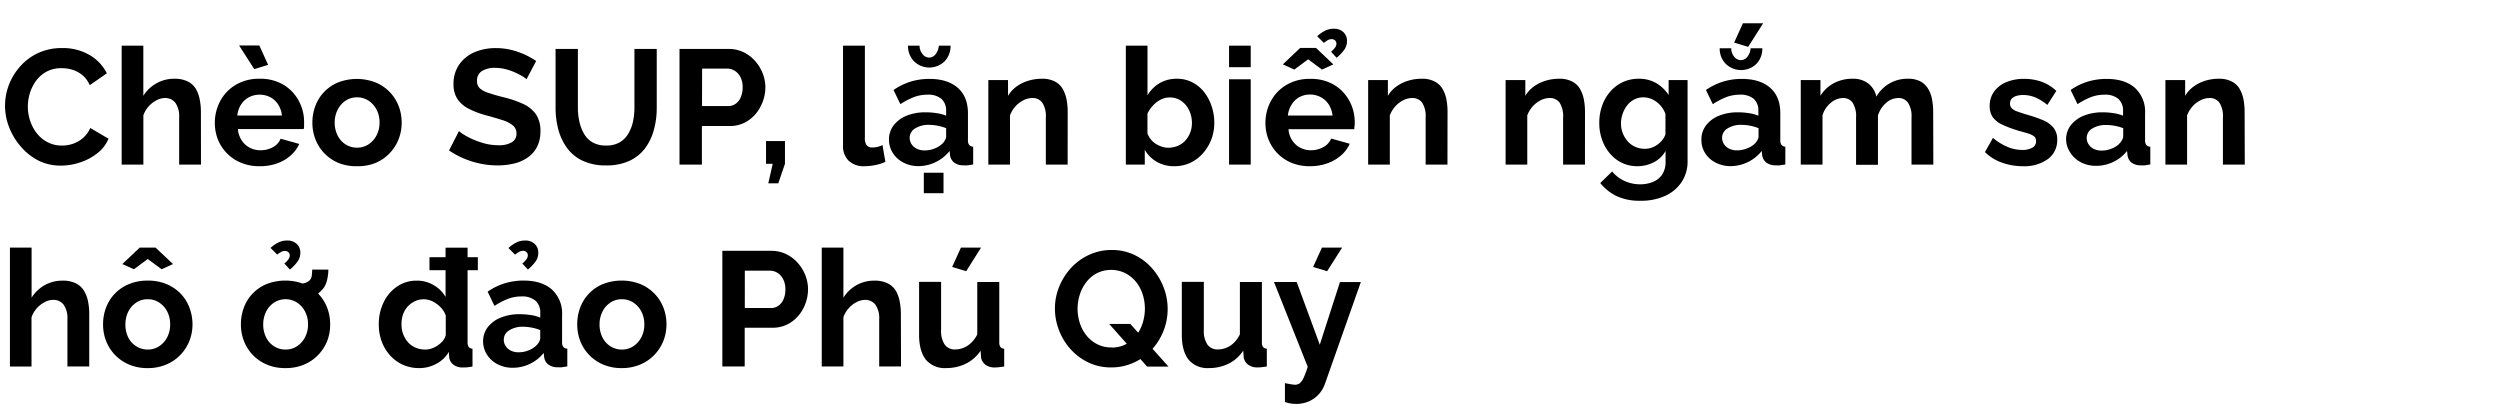
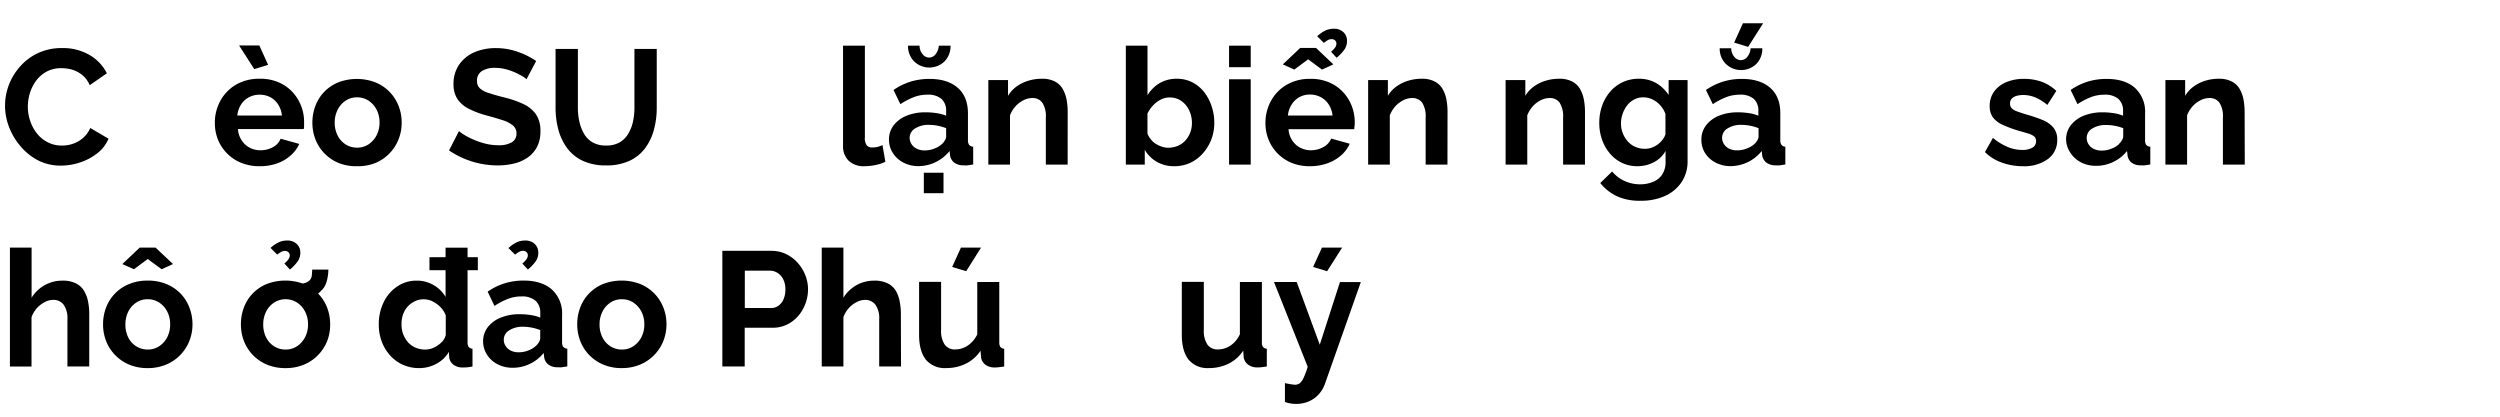
<svg xmlns="http://www.w3.org/2000/svg" id="D_Title" viewBox="0 0 660 110">
  <path d="M1.33,27.93a15.57,15.57,0,0,1,4-10.4A14.55,14.55,0,0,1,10.06,14a14.76,14.76,0,0,1,6.32-1.31,13.91,13.91,0,0,1,7.29,1.85,11.57,11.57,0,0,1,4.54,4.81l-4.52,3.14a7.1,7.1,0,0,0-2-2.71A8,8,0,0,0,19,18.38,9.86,9.86,0,0,0,16.21,18a8,8,0,0,0-3.89.9,8.49,8.49,0,0,0-2.75,2.36,10.74,10.74,0,0,0-1.66,3.27,12.41,12.41,0,0,0-.56,3.66A11.69,11.69,0,0,0,8,32a10.6,10.6,0,0,0,1.83,3.32,8.53,8.53,0,0,0,2.83,2.27,8,8,0,0,0,3.64.84A9,9,0,0,0,19.13,38a8.32,8.32,0,0,0,2.71-1.5,7.73,7.73,0,0,0,2-2.71l4.81,2.83a9.44,9.44,0,0,1-3,3.87,14.67,14.67,0,0,1-4.56,2.41,15.91,15.91,0,0,1-5,.82,13,13,0,0,1-6-1.36A15.23,15.23,0,0,1,5.5,38.7a17,17,0,0,1-3.07-5.07A15.64,15.64,0,0,1,1.33,27.93Z" />
-   <path d="M53.06,43.45H47.3V31a6.15,6.15,0,0,0-1-3.85,3.36,3.36,0,0,0-2.78-1.27,4.81,4.81,0,0,0-2.19.59,7.11,7.11,0,0,0-2.08,1.61,6.92,6.92,0,0,0-1.4,2.37v13H32.12V12.06h5.72V25.3A9.56,9.56,0,0,1,41.3,22,9.43,9.43,0,0,1,46,20.79a7.69,7.69,0,0,1,3.59.73,5.18,5.18,0,0,1,2.15,2,9,9,0,0,1,1,2.83,16.7,16.7,0,0,1,.3,3.17Z" />
  <path d="M68.54,43.88a12.58,12.58,0,0,1-4.9-.91,11.09,11.09,0,0,1-6.11-6.14,11.8,11.8,0,0,1-.81-4.38,12,12,0,0,1,1.44-5.81,11,11,0,0,1,4.08-4.25,12.08,12.08,0,0,1,6.34-1.6,11.89,11.89,0,0,1,6.28,1.6,11,11,0,0,1,4,4.2,11.57,11.57,0,0,1,1.42,5.66c0,.37,0,.72,0,1s-.06.61-.09.83H62.82a6.1,6.1,0,0,0,1,3A5.64,5.64,0,0,0,65.94,39a6,6,0,0,0,2.77.67A6.81,6.81,0,0,0,72,38.88a4.47,4.47,0,0,0,2.09-2.26L79,38a9.08,9.08,0,0,1-2.28,3.06,10.86,10.86,0,0,1-3.57,2.08A13.37,13.37,0,0,1,68.54,43.88ZM62.65,30.51H74.43a6.52,6.52,0,0,0-1-2.92,5.51,5.51,0,0,0-2.08-1.93A6,6,0,0,0,68.5,25a5.84,5.84,0,0,0-2.82.7,5.53,5.53,0,0,0-2.06,1.93A6.52,6.52,0,0,0,62.65,30.51ZM63.12,12h5.34l2.32,5.12-3.66,1.12Z" />
  <path d="M94.25,43.88A12.4,12.4,0,0,1,89.33,43a11.25,11.25,0,0,1-3.72-2.55,11.08,11.08,0,0,1-2.34-3.68,12,12,0,0,1-.8-4.36,12.44,12.44,0,0,1,.8-4.47,10.75,10.75,0,0,1,6-6.18,13.7,13.7,0,0,1,9.87,0,11,11,0,0,1,6.08,6.18,12,12,0,0,1,.82,4.47,11.65,11.65,0,0,1-.82,4.36A11.19,11.19,0,0,1,99.18,43,12.42,12.42,0,0,1,94.25,43.88ZM88.36,32.36a7.39,7.39,0,0,0,.78,3.42,5.74,5.74,0,0,0,2.13,2.36,5.55,5.55,0,0,0,3,.84,5.4,5.4,0,0,0,3-.86,6.32,6.32,0,0,0,2.13-2.36,7.25,7.25,0,0,0,.8-3.44,7.14,7.14,0,0,0-.8-3.4,6.24,6.24,0,0,0-2.13-2.36,5.38,5.38,0,0,0-3-.86,5.32,5.32,0,0,0-3,.86,6.09,6.09,0,0,0-2.1,2.36A7.36,7.36,0,0,0,88.36,32.36Z" />
  <path d="M139,20.92a6.6,6.6,0,0,0-1.09-.79,16.32,16.32,0,0,0-1.94-1,14.63,14.63,0,0,0-2.47-.86,10.77,10.77,0,0,0-2.71-.35,6.23,6.23,0,0,0-3.63.88,2.92,2.92,0,0,0-1.23,2.54,2.55,2.55,0,0,0,.78,2A6.11,6.11,0,0,0,129,24.54c1,.35,2.32.72,3.87,1.12a26.73,26.73,0,0,1,5.22,1.77,8.41,8.41,0,0,1,3.4,2.74,7.72,7.72,0,0,1,1.18,4.51,8.72,8.72,0,0,1-.9,4.11,7.76,7.76,0,0,1-2.47,2.8,10.7,10.7,0,0,1-3.62,1.59,18.81,18.81,0,0,1-4.32.49,22.77,22.77,0,0,1-4.56-.47,23.75,23.75,0,0,1-4.36-1.36,21.78,21.78,0,0,1-3.89-2.13l2.62-5.11a9.52,9.52,0,0,0,1.38,1A18.39,18.39,0,0,0,125,36.85a19.63,19.63,0,0,0,3.09,1.06,14,14,0,0,0,3.4.43,6.71,6.71,0,0,0,3.65-.79,2.58,2.58,0,0,0,1.21-2.32,2.64,2.64,0,0,0-1-2.16,8.55,8.55,0,0,0-2.73-1.37c-1.18-.38-2.57-.79-4.17-1.22a24.12,24.12,0,0,1-4.84-1.84,7.69,7.69,0,0,1-2.88-2.55,7,7,0,0,1-1-3.83A8.8,8.8,0,0,1,121.26,17a9.41,9.41,0,0,1,4-3.21,14.06,14.06,0,0,1,5.63-1.09,17.2,17.2,0,0,1,4.07.47,20.26,20.26,0,0,1,3.59,1.25,21.33,21.33,0,0,1,3,1.68Z" />
  <path d="M160,43.67a14.14,14.14,0,0,1-6.17-1.23,10.79,10.79,0,0,1-4.13-3.37,14.83,14.83,0,0,1-2.3-4.88,22.26,22.26,0,0,1-.73-5.7V12.92h5.89V28.49a16.6,16.6,0,0,0,.41,3.68,11.07,11.07,0,0,0,1.25,3.2,6.15,6.15,0,0,0,2.26,2.24,7,7,0,0,0,3.52.81,6.89,6.89,0,0,0,3.59-.84,6.49,6.49,0,0,0,2.26-2.25,10.59,10.59,0,0,0,1.25-3.21,17,17,0,0,0,.39-3.63V12.92h5.89V28.49a21.62,21.62,0,0,1-.78,5.87,14.11,14.11,0,0,1-2.36,4.86,10.9,10.9,0,0,1-4.13,3.27A14.35,14.35,0,0,1,160,43.67Z" />
-   <path d="M179.39,43.45V12.92h13a8.9,8.9,0,0,1,3.89.86,9.65,9.65,0,0,1,3.07,2.33,10.86,10.86,0,0,1,2,3.26,10.13,10.13,0,0,1,.71,3.7A10.91,10.91,0,0,1,200.85,28a9.79,9.79,0,0,1-3.29,3.81,8.58,8.58,0,0,1-5,1.46h-7.26V43.45ZM185.33,28h6.88a3.35,3.35,0,0,0,2-.6,4,4,0,0,0,1.36-1.75,6.45,6.45,0,0,0,.49-2.6,5.69,5.69,0,0,0-.58-2.69,4.22,4.22,0,0,0-1.5-1.67,3.67,3.67,0,0,0-2-.58h-6.62Z" />
-   <path d="M202.83,48.4,204,43.24h-1.77v-6h5v6l-1.76,5.16Z" />
  <path d="M222.56,12.06h5.77v24.2a3.22,3.22,0,0,0,.51,2.14,1.82,1.82,0,0,0,1.38.54,6.52,6.52,0,0,0,1.48-.17,5.16,5.16,0,0,0,1.27-.48l.77,4.43a10.81,10.81,0,0,1-2.68.86,14.73,14.73,0,0,1-2.82.3,5.76,5.76,0,0,1-4.19-1.44,5.41,5.41,0,0,1-1.49-4.07Z" />
  <path d="M234.69,36.87a6.08,6.08,0,0,1,1.23-3.78,8.06,8.06,0,0,1,3.39-2.53,13.12,13.12,0,0,1,5.05-.91,19,19,0,0,1,2.89.22,9.88,9.88,0,0,1,2.53.68V29.31a4.14,4.14,0,0,0-1.24-3.21A5.41,5.41,0,0,0,244.79,25a9.78,9.78,0,0,0-3.56.65,19.14,19.14,0,0,0-3.53,1.85l-1.81-3.74a16.6,16.6,0,0,1,4.54-2.22,17,17,0,0,1,4.92-.71q4.82,0,7.51,2.36t2.68,6.8V37a1.93,1.93,0,0,0,.33,1.27,1.52,1.52,0,0,0,1.05.47v4.68l-1.4.22a4.29,4.29,0,0,1-1.05,0,3.92,3.92,0,0,1-2.6-.75,3,3,0,0,1-1.06-1.87l-.12-1.16a10.62,10.62,0,0,1-8.17,4,8.51,8.51,0,0,1-4-.93,7.09,7.09,0,0,1-2.8-2.53A6.5,6.5,0,0,1,234.69,36.87ZM245.31,15.2a2.14,2.14,0,0,0,1.68-.88,4.12,4.12,0,0,0,.86-2.26h3.09a5.7,5.7,0,0,1-1.57,4.13,5.77,5.77,0,0,1-8.06,0,5.67,5.67,0,0,1-1.59-4.13h3.05a3.34,3.34,0,0,0,.78,2.22A2.23,2.23,0,0,0,245.31,15.2ZM248.71,38a3.74,3.74,0,0,0,.77-1,2,2,0,0,0,.3-.93V33.84a12.34,12.34,0,0,0-2.23-.65,12.58,12.58,0,0,0-2.28-.23,6.59,6.59,0,0,0-3.68.95,2.85,2.85,0,0,0-1.44,2.49,3.13,3.13,0,0,0,.47,1.62A3.46,3.46,0,0,0,242,39.25a4.61,4.61,0,0,0,2.17.46,6.68,6.68,0,0,0,2.54-.5A6,6,0,0,0,248.71,38ZM243.89,51V45.6h5.2V51Z" />
  <path d="M281.86,43.45H276.1V31a6.47,6.47,0,0,0-.93-3.89,3.1,3.1,0,0,0-2.64-1.23,5.07,5.07,0,0,0-2.34.59,7,7,0,0,0-2.11,1.61,7.53,7.53,0,0,0-1.44,2.37v13h-5.72V21.14h5.2V25.3a8.33,8.33,0,0,1,2.19-2.42,10.21,10.21,0,0,1,3.06-1.53,12,12,0,0,1,3.7-.56,7.12,7.12,0,0,1,3.46.75,5.08,5.08,0,0,1,2.06,2,9.25,9.25,0,0,1,1,2.82,17.35,17.35,0,0,1,.28,3.13Z" />
  <path d="M310,43.88a9,9,0,0,1-4.6-1.16,8.44,8.44,0,0,1-3.18-3.18v3.91h-5V12.06h5.72V25.14a9.39,9.39,0,0,1,3.2-3.19,8.86,8.86,0,0,1,4.58-1.16,8.72,8.72,0,0,1,4,.92,9.49,9.49,0,0,1,3.12,2.53,12.41,12.41,0,0,1,2,3.72,13.34,13.34,0,0,1,.73,4.44,11.9,11.9,0,0,1-3.07,8.15A10.23,10.23,0,0,1,314.2,43,9.93,9.93,0,0,1,310,43.88ZM308.39,39a6.57,6.57,0,0,0,2.56-.5,5.65,5.65,0,0,0,2-1.42A6.62,6.62,0,0,0,314.22,35a7.12,7.12,0,0,0,.45-2.57,7.78,7.78,0,0,0-.73-3.29,6.17,6.17,0,0,0-2.07-2.49,5.26,5.26,0,0,0-3.09-.92,5.06,5.06,0,0,0-2.39.59,7.18,7.18,0,0,0-2,1.54A7.89,7.89,0,0,0,302.93,30v5.27a6.22,6.22,0,0,0,.9,1.54A5,5,0,0,0,305.17,38a7.56,7.56,0,0,0,1.61.74A5.22,5.22,0,0,0,308.39,39Z" />
  <path d="M324.47,17.74V12.06h5.72v5.68Zm0,25.71V20.92h5.72V43.45Z" />
  <path d="M345.89,43.88A12.67,12.67,0,0,1,341,43a11.14,11.14,0,0,1-3.74-2.51,11,11,0,0,1-2.36-3.63,11.61,11.61,0,0,1-.82-4.38,12,12,0,0,1,1.44-5.81,11,11,0,0,1,4.09-4.25,12.06,12.06,0,0,1,6.34-1.6,11.91,11.91,0,0,1,6.28,1.6,11.07,11.07,0,0,1,4,4.2,11.68,11.68,0,0,1,1.42,5.66c0,.37,0,.72-.05,1s-.05.61-.08.83H340.17a6.1,6.1,0,0,0,1,3A5.72,5.72,0,0,0,343.28,39a6,6,0,0,0,2.78.67,6.84,6.84,0,0,0,3.29-.83,4.45,4.45,0,0,0,2.08-2.26l4.9,1.37a8.92,8.92,0,0,1-2.27,3.06,11.07,11.07,0,0,1-3.57,2.08A13.41,13.41,0,0,1,345.89,43.88ZM338.66,17l4.6-4.35h4.17L352,17l-3,1.37-3.65-2.71-3.66,2.71ZM340,30.51h11.79a6.65,6.65,0,0,0-1-2.92,5.53,5.53,0,0,0-2.09-1.93,6,6,0,0,0-2.88-.7,5.77,5.77,0,0,0-2.81.7A5.55,5.55,0,0,0,341,27.59,6.65,6.65,0,0,0,340,30.51Zm9.51-19.18-1.77-1.76a8.77,8.77,0,0,1,2.11-1.48,5.11,5.11,0,0,1,2.24-.5,3.5,3.5,0,0,1,2.6.93,3.08,3.08,0,0,1,.92,2.25,4,4,0,0,1-.66,2.28,11.74,11.74,0,0,1-2.09,2.2l-1.46-1.59a5.68,5.68,0,0,0,1.07-1.12,1.88,1.88,0,0,0,.35-1,1.19,1.19,0,0,0-.35-.86,1.25,1.25,0,0,0-.9-.34,2,2,0,0,0-1,.24A7.88,7.88,0,0,0,349.5,11.33Z" />
  <path d="M382.13,43.45h-5.76V31a6.55,6.55,0,0,0-.92-3.89,3.12,3.12,0,0,0-2.65-1.23,5.13,5.13,0,0,0-2.34.59,7.1,7.1,0,0,0-2.11,1.61,7.92,7.92,0,0,0-1.44,2.37v13h-5.72V21.14h5.21V25.3a8.06,8.06,0,0,1,2.19-2.42,10.27,10.27,0,0,1,3.05-1.53,12,12,0,0,1,3.7-.56,7.09,7.09,0,0,1,3.46.75,5.1,5.1,0,0,1,2.07,2,9,9,0,0,1,1,2.82,17.35,17.35,0,0,1,.28,3.13Z" />
  <path d="M418.43,43.45h-5.77V31a6.55,6.55,0,0,0-.92-3.89,3.12,3.12,0,0,0-2.65-1.23,5.13,5.13,0,0,0-2.34.59,7.1,7.1,0,0,0-2.11,1.61,7.92,7.92,0,0,0-1.44,2.37v13h-5.72V21.14h5.21V25.3a8.06,8.06,0,0,1,2.19-2.42,10.27,10.27,0,0,1,3.05-1.53,12,12,0,0,1,3.7-.56,7.07,7.07,0,0,1,3.46.75,5.1,5.1,0,0,1,2.07,2,9.25,9.25,0,0,1,1,2.82,18.3,18.3,0,0,1,.28,3.13Z" />
  <path d="M432.27,43.88a9.37,9.37,0,0,1-4.11-.9A9.69,9.69,0,0,1,425,40.5a11.22,11.22,0,0,1-2.06-3.64,13,13,0,0,1-.73-4.39,13.56,13.56,0,0,1,.75-4.57,11.44,11.44,0,0,1,2.15-3.72,9.64,9.64,0,0,1,3.31-2.5,10,10,0,0,1,4.24-.89,9,9,0,0,1,4.6,1.16,10,10,0,0,1,3.26,3.14V21.14h5V42.45a9.79,9.79,0,0,1-1.63,5.7,10.45,10.45,0,0,1-4.43,3.63A15.53,15.53,0,0,1,433,53a14.26,14.26,0,0,1-6.19-1.22,12.54,12.54,0,0,1-4.34-3.46l3.14-3.06a8.94,8.94,0,0,0,3.24,2.5,9.84,9.84,0,0,0,4.15.9,8.85,8.85,0,0,0,3.36-.63,5.3,5.3,0,0,0,2.45-1.94,6,6,0,0,0,.9-3.45V39.84a7.33,7.33,0,0,1-3.12,3A9.31,9.31,0,0,1,432.27,43.88Zm1.94-4.6A5.35,5.35,0,0,0,436,39a6.18,6.18,0,0,0,1.57-.82,5.79,5.79,0,0,0,1.29-1.23,4.67,4.67,0,0,0,.82-1.49V30.1a6.86,6.86,0,0,0-3.46-3.87,5.66,5.66,0,0,0-2.39-.53,5.06,5.06,0,0,0-2.38.56,5.38,5.38,0,0,0-1.87,1.55,7.68,7.68,0,0,0-1.21,2.24,7.86,7.86,0,0,0-.43,2.59,6.79,6.79,0,0,0,.5,2.59,7,7,0,0,0,1.33,2.13,5.61,5.61,0,0,0,2,1.43A6,6,0,0,0,434.21,39.28Z" />
  <path d="M449.17,36.87a6.08,6.08,0,0,1,1.23-3.78,8.06,8.06,0,0,1,3.39-2.53,13.12,13.12,0,0,1,5-.91,19,19,0,0,1,2.89.22,9.88,9.88,0,0,1,2.53.68V29.31A4.14,4.14,0,0,0,463,26.1,5.41,5.41,0,0,0,459.27,25a9.78,9.78,0,0,0-3.56.65,19.14,19.14,0,0,0-3.53,1.85l-1.81-3.74a16.6,16.6,0,0,1,4.54-2.22,17,17,0,0,1,4.92-.71q4.82,0,7.51,2.36T470,30V37a1.93,1.93,0,0,0,.33,1.27,1.52,1.52,0,0,0,1,.47v4.68l-1.4.22a4.29,4.29,0,0,1-1.05,0,3.92,3.92,0,0,1-2.6-.75,3,3,0,0,1-1.06-1.87l-.12-1.16a10.62,10.62,0,0,1-8.17,4,8.51,8.51,0,0,1-4-.93,7.16,7.16,0,0,1-2.8-2.53A6.5,6.5,0,0,1,449.17,36.87Zm10.45-21A2.14,2.14,0,0,0,461.3,15a4.12,4.12,0,0,0,.86-2.26h3.09a5.7,5.7,0,0,1-1.57,4.13,5.8,5.8,0,0,1-8.06,0A5.67,5.67,0,0,1,454,12.75h3.05a3.34,3.34,0,0,0,.78,2.22A2.26,2.26,0,0,0,459.62,15.89ZM463.19,38a3.74,3.74,0,0,0,.77-1,2,2,0,0,0,.3-.93V33.84a12.11,12.11,0,0,0-2.23-.65,12.58,12.58,0,0,0-2.28-.23,6.59,6.59,0,0,0-3.68.95,2.85,2.85,0,0,0-1.44,2.49A3.13,3.13,0,0,0,455.1,38a3.46,3.46,0,0,0,1.36,1.23,4.61,4.61,0,0,0,2.17.46,6.68,6.68,0,0,0,2.54-.5A6,6,0,0,0,463.19,38Zm-1.68-25.63-3.7-1.12,2.32-5.11h5.34Z" />
-   <path d="M510.4,43.45h-5.76V31a6.47,6.47,0,0,0-.93-3.89,3,3,0,0,0-2.55-1.23,4.87,4.87,0,0,0-3.23,1.29,7.12,7.12,0,0,0-2.15,3.33v13H490V31a6.56,6.56,0,0,0-.91-3.89,3,3,0,0,0-2.53-1.23,5.06,5.06,0,0,0-3.23,1.26,6.77,6.77,0,0,0-2.19,3.31v13H475.4V21.14h5.2V25.3A9,9,0,0,1,484.06,22,10.23,10.23,0,0,1,489,20.79a6.48,6.48,0,0,1,4.36,1.36,6,6,0,0,1,2,3.36,9.37,9.37,0,0,1,8.34-4.72,6.77,6.77,0,0,1,3.38.75,5.37,5.37,0,0,1,2,2,8.23,8.23,0,0,1,1,2.82,17.65,17.65,0,0,1,.28,3.15Z" />
  <path d="M534.05,43.88a16.25,16.25,0,0,1-5.52-.94,11.8,11.8,0,0,1-4.5-2.8l2.11-3.74a15,15,0,0,0,3.91,2.41,10.06,10.06,0,0,0,3.79.77,5.33,5.33,0,0,0,2.68-.58,1.86,1.86,0,0,0,1-1.74A1.54,1.54,0,0,0,537,36a4.93,4.93,0,0,0-1.61-.77c-.7-.21-1.55-.46-2.56-.74a30.79,30.79,0,0,1-4.15-1.55A6.42,6.42,0,0,1,526.14,31a5,5,0,0,1-.86-3,6.36,6.36,0,0,1,1.14-3.8,7.56,7.56,0,0,1,3.18-2.49,12,12,0,0,1,4.79-.89,13.72,13.72,0,0,1,4.56.75A11.08,11.08,0,0,1,542.87,24l-2.37,3.7a13,13,0,0,0-3.22-2,8.48,8.48,0,0,0-3.14-.62,6.65,6.65,0,0,0-1.7.21,2.87,2.87,0,0,0-1.29.7,1.85,1.85,0,0,0-.5,1.38,1.65,1.65,0,0,0,.46,1.22,3.64,3.64,0,0,0,1.37.81c.62.22,1.37.48,2.26.76a40.69,40.69,0,0,1,4.56,1.54,7.18,7.18,0,0,1,2.81,2,4.91,4.91,0,0,1,1,3.22A6.12,6.12,0,0,1,540.63,42,10.62,10.62,0,0,1,534.05,43.88Z" />
  <path d="M545.45,36.87a6.07,6.07,0,0,1,1.22-3.78,8.16,8.16,0,0,1,3.4-2.53,13.08,13.08,0,0,1,5-.91,18.81,18.81,0,0,1,2.88.22,10,10,0,0,1,2.54.68V29.31a4.15,4.15,0,0,0-1.25-3.21A5.38,5.38,0,0,0,555.55,25a9.88,9.88,0,0,0-3.57.65,19.08,19.08,0,0,0-3.52,1.85l-1.81-3.74a16.32,16.32,0,0,1,4.54-2.22,17,17,0,0,1,4.92-.71q4.82,0,7.5,2.36A8.54,8.54,0,0,1,566.3,30V37a2,2,0,0,0,.32,1.27,1.57,1.57,0,0,0,1.06.47v4.68l-1.4.22a4.32,4.32,0,0,1-1,0,3.94,3.94,0,0,1-2.61-.75,3,3,0,0,1-1-1.87l-.13-1.16a10.16,10.16,0,0,1-3.7,2.92,10.35,10.35,0,0,1-4.47,1,8.57,8.57,0,0,1-4-.93,7.13,7.13,0,0,1-2.79-2.53A6.42,6.42,0,0,1,545.45,36.87Zm14,1.08a3.58,3.58,0,0,0,.78-1,2,2,0,0,0,.3-.93V33.84A12.73,12.73,0,0,0,556,33a6.56,6.56,0,0,0-3.67.95,2.85,2.85,0,0,0-1.44,2.49,3,3,0,0,0,.47,1.62,3.43,3.43,0,0,0,1.35,1.23,4.63,4.63,0,0,0,2.18.46,6.63,6.63,0,0,0,2.53-.5A5.91,5.91,0,0,0,559.46,38Z" />
  <path d="M592.62,43.45h-5.77V31a6.55,6.55,0,0,0-.92-3.89,3.11,3.11,0,0,0-2.64-1.23,5.14,5.14,0,0,0-2.35.59,7.1,7.1,0,0,0-2.11,1.61,7.92,7.92,0,0,0-1.44,2.37v13h-5.72V21.14h5.21V25.3a8.06,8.06,0,0,1,2.19-2.42,10.27,10.27,0,0,1,3-1.53,12,12,0,0,1,3.7-.56,7.07,7.07,0,0,1,3.46.75,5.1,5.1,0,0,1,2.07,2,9.25,9.25,0,0,1,1,2.82,18.3,18.3,0,0,1,.28,3.13Z" />
  <path d="M23.56,96.75H17.8V84.29a6.15,6.15,0,0,0-1-3.85A3.34,3.34,0,0,0,14,79.17a4.74,4.74,0,0,0-2.19.59,7.12,7.12,0,0,0-3.49,4v13H2.62V65.36H8.34V78.6a9.56,9.56,0,0,1,3.46-3.32,9.46,9.46,0,0,1,4.67-1.19,7.69,7.69,0,0,1,3.59.73,5.18,5.18,0,0,1,2.15,2,9,9,0,0,1,1.05,2.83,16.7,16.7,0,0,1,.3,3.17Z" />
  <path d="M39,97.18a12.37,12.37,0,0,1-4.92-.93A11.13,11.13,0,0,1,28,90a12,12,0,0,1-.79-4.36A12.34,12.34,0,0,1,28,81.2,10.79,10.79,0,0,1,34.06,75a12.59,12.59,0,0,1,4.9-.92,12.64,12.64,0,0,1,5,.92,11.15,11.15,0,0,1,3.72,2.51A10.92,10.92,0,0,1,50,81.2a12.15,12.15,0,0,1,.82,4.46A11.85,11.85,0,0,1,50,90a11.33,11.33,0,0,1-2.37,3.68,11.1,11.1,0,0,1-3.72,2.55A12.37,12.37,0,0,1,39,97.18ZM32.29,69.71l4.6-4.35h4.17l4.61,4.35-3,1.37L39,68.38l-3.65,2.7Zm.82,16a7.51,7.51,0,0,0,.77,3.42A5.88,5.88,0,0,0,36,91.44a5.58,5.58,0,0,0,3,.84,5.4,5.4,0,0,0,3-.86,6.32,6.32,0,0,0,2.13-2.36,7.24,7.24,0,0,0,.79-3.44,7.14,7.14,0,0,0-.79-3.4A6.24,6.24,0,0,0,42,79.86,5.38,5.38,0,0,0,39,79a5.32,5.32,0,0,0-3,.86,6.11,6.11,0,0,0-2.11,2.36A7.48,7.48,0,0,0,33.11,85.66Z" />
  <path d="M75.38,97.18a12.42,12.42,0,0,1-4.93-.93,11.31,11.31,0,0,1-3.72-2.55A11.08,11.08,0,0,1,64.39,90a12,12,0,0,1-.79-4.36,12.34,12.34,0,0,1,.79-4.46,10.73,10.73,0,0,1,6-6.19,13.7,13.7,0,0,1,9.87,0,11,11,0,0,1,6.09,6.19,12.14,12.14,0,0,1,.81,4.46A11.85,11.85,0,0,1,86.39,90,11.5,11.5,0,0,1,84,93.7a11.1,11.1,0,0,1-3.72,2.55A12.4,12.4,0,0,1,75.38,97.18ZM69.49,85.66a7.51,7.51,0,0,0,.77,3.42,5.88,5.88,0,0,0,2.13,2.36,5.56,5.56,0,0,0,3,.84,5.34,5.34,0,0,0,3-.86,6.32,6.32,0,0,0,2.13-2.36,7.25,7.25,0,0,0,.8-3.44,7.14,7.14,0,0,0-.8-3.4,6.24,6.24,0,0,0-2.13-2.36,5.61,5.61,0,0,0-6,0,6.11,6.11,0,0,0-2.11,2.36A7.48,7.48,0,0,0,69.49,85.66Zm3.69-18.45-1.76-1.76A8.77,8.77,0,0,1,73.53,64a5.09,5.09,0,0,1,2.23-.5,3.53,3.53,0,0,1,2.61.93,3.08,3.08,0,0,1,.92,2.25,4,4,0,0,1-.67,2.28,11.64,11.64,0,0,1-2.08,2.2l-1.46-1.59a6,6,0,0,0,1.07-1.12,1.88,1.88,0,0,0,.35-1,1.15,1.15,0,0,0-.35-.85,1.22,1.22,0,0,0-.9-.35,2,2,0,0,0-1,.24A7.85,7.85,0,0,0,73.18,67.21ZM77.83,79l.09-4a9.65,9.65,0,0,0,2.4-.24,3,3,0,0,0,1.42-.75,2.25,2.25,0,0,0,.58-1.31c.05-.47.08-1,.11-1.53h4.26q0,.95-.18,1.92A8.26,8.26,0,0,1,86,75a4.71,4.71,0,0,1-1.23,1.76A4.54,4.54,0,0,1,83.1,78a10.33,10.33,0,0,1-2.45.73A16.26,16.26,0,0,1,77.83,79Z" />
  <path d="M100,85.62a13.09,13.09,0,0,1,1.29-5.83,10.31,10.31,0,0,1,3.57-4.16,9,9,0,0,1,5.2-1.54,8.54,8.54,0,0,1,4.48,1.22,8.45,8.45,0,0,1,3.09,3.08v-13h5.81V90.3a2.11,2.11,0,0,0,.3,1.29,1.46,1.46,0,0,0,1,.48v4.68a10.31,10.31,0,0,1-2.45.26,3.92,3.92,0,0,1-2.56-.72,2.81,2.81,0,0,1-1.14-2l-.08-1.4a8.43,8.43,0,0,1-3.38,3.19,9.48,9.48,0,0,1-4.45,1.1,10.43,10.43,0,0,1-4.28-.87,10.09,10.09,0,0,1-3.4-2.46,11.65,11.65,0,0,1-2.23-3.7A12.77,12.77,0,0,1,100,85.62Zm17.68,2.93V83.28a5.94,5.94,0,0,0-1.38-2.18,7.48,7.48,0,0,0-2.11-1.54,5.36,5.36,0,0,0-4.73,0A6.22,6.22,0,0,0,107.56,81a6.39,6.39,0,0,0-1.2,2.13A7.66,7.66,0,0,0,106,85.7a7,7,0,0,0,1.76,4.71,5.68,5.68,0,0,0,2,1.39,6.46,6.46,0,0,0,2.49.48,5.28,5.28,0,0,0,1.68-.27,6.22,6.22,0,0,0,1.57-.78,7.2,7.2,0,0,0,1.36-1.17A4.14,4.14,0,0,0,117.65,88.55Zm-4.3-17.21V67.9h12.77v3.44Z" />
  <path d="M127.54,90.17a6.07,6.07,0,0,1,1.22-3.78,8.06,8.06,0,0,1,3.4-2.52,12.89,12.89,0,0,1,5.05-.92,18.81,18.81,0,0,1,2.88.22,10,10,0,0,1,2.54.68V82.61a4.15,4.15,0,0,0-1.25-3.21,5.38,5.38,0,0,0-3.74-1.14,9.88,9.88,0,0,0-3.57.65,19.46,19.46,0,0,0-3.53,1.85L128.74,77a16.32,16.32,0,0,1,4.54-2.22,17,17,0,0,1,4.92-.71q4.81,0,7.5,2.36a8.54,8.54,0,0,1,2.69,6.8v7.08a2,2,0,0,0,.32,1.27,1.57,1.57,0,0,0,1.06.47v4.68l-1.4.22a4.32,4.32,0,0,1-1.05,0,3.94,3.94,0,0,1-2.61-.75,3,3,0,0,1-1.05-1.87l-.13-1.16a10.25,10.25,0,0,1-3.7,2.92,10.35,10.35,0,0,1-4.47,1,8.57,8.57,0,0,1-4-.93,7.05,7.05,0,0,1-2.79-2.53A6.42,6.42,0,0,1,127.54,90.17Zm14,1.08a3.58,3.58,0,0,0,.78-1,2,2,0,0,0,.3-.92V87.14a12.73,12.73,0,0,0-4.52-.88,6.56,6.56,0,0,0-3.67.95A2.85,2.85,0,0,0,133,89.7a3,3,0,0,0,.47,1.62,3.43,3.43,0,0,0,1.35,1.23A4.63,4.63,0,0,0,137,93a6.63,6.63,0,0,0,2.53-.5A6.06,6.06,0,0,0,141.55,91.25Zm-5.54-24-1.77-1.76A8.77,8.77,0,0,1,136.35,64a5.11,5.11,0,0,1,2.24-.5,3.52,3.52,0,0,1,2.6.93,3.08,3.08,0,0,1,.92,2.25,4,4,0,0,1-.66,2.28,11.74,11.74,0,0,1-2.09,2.2l-1.46-1.59A6,6,0,0,0,139,68.42a1.88,1.88,0,0,0,.35-1,1.15,1.15,0,0,0-.35-.85,1.22,1.22,0,0,0-.9-.35,2,2,0,0,0-1,.24A7.88,7.88,0,0,0,136,67.21Z" />
  <path d="M164.17,97.18a12.37,12.37,0,0,1-4.92-.93A11.13,11.13,0,0,1,153.18,90a12,12,0,0,1-.79-4.36,12.34,12.34,0,0,1,.79-4.46,10.79,10.79,0,0,1,6-6.19,13.67,13.67,0,0,1,9.86,0,11.15,11.15,0,0,1,3.72,2.51,10.92,10.92,0,0,1,2.37,3.68,12.15,12.15,0,0,1,.82,4.46,11.85,11.85,0,0,1-.82,4.36,11.33,11.33,0,0,1-2.37,3.68,11.1,11.1,0,0,1-3.72,2.55A12.37,12.37,0,0,1,164.17,97.18Zm-5.89-11.52a7.51,7.51,0,0,0,.77,3.42,5.88,5.88,0,0,0,2.13,2.36,5.56,5.56,0,0,0,3,.84,5.4,5.4,0,0,0,3-.86,6.32,6.32,0,0,0,2.13-2.36,7.24,7.24,0,0,0,.79-3.44,7.14,7.14,0,0,0-.79-3.4,6.24,6.24,0,0,0-2.13-2.36,5.38,5.38,0,0,0-3-.86,5.32,5.32,0,0,0-3,.86,6.11,6.11,0,0,0-2.11,2.36A7.48,7.48,0,0,0,158.28,85.66Z" />
  <path d="M190.7,96.75V66.22h12.94a8.94,8.94,0,0,1,3.9.86,9.76,9.76,0,0,1,3.07,2.33,10.86,10.86,0,0,1,2,3.26,10.13,10.13,0,0,1,.71,3.7,10.91,10.91,0,0,1-1.16,4.88,9.87,9.87,0,0,1-3.29,3.81,8.61,8.61,0,0,1-5,1.46h-7.27V96.75Zm5.93-15.43h6.88a3.3,3.3,0,0,0,2-.61A4,4,0,0,0,206.85,79a6.45,6.45,0,0,0,.49-2.6,5.62,5.62,0,0,0-.58-2.68,4.26,4.26,0,0,0-1.5-1.68,3.69,3.69,0,0,0-2-.58h-6.63Z" />
  <path d="M237.87,96.75h-5.76V84.29a6.15,6.15,0,0,0-1-3.85,3.36,3.36,0,0,0-2.78-1.27,4.81,4.81,0,0,0-2.19.59,7.11,7.11,0,0,0-2.08,1.61,6.92,6.92,0,0,0-1.4,2.37v13h-5.72V65.36h5.72V78.6a9.56,9.56,0,0,1,3.46-3.32,9.43,9.43,0,0,1,4.67-1.19,7.72,7.72,0,0,1,3.59.73,5.24,5.24,0,0,1,2.15,2,9,9,0,0,1,1,2.83,16.7,16.7,0,0,1,.3,3.17Z" />
  <path d="M242.64,88.41v-14h5.81v12.7a6.53,6.53,0,0,0,.94,3.85,3.26,3.26,0,0,0,2.8,1.29,6,6,0,0,0,2.21-.44,6.22,6.22,0,0,0,2-1.33A7.48,7.48,0,0,0,258,88.28V74.44h5.81V90.33a2.08,2.08,0,0,0,.3,1.27,1.45,1.45,0,0,0,1,.47v4.68c-.57.09-1.05.15-1.44.2a10.39,10.39,0,0,1-1.05.06,4,4,0,0,1-2.47-.72A3,3,0,0,1,259,94.37l-.13-1.79A9.8,9.8,0,0,1,255,96a11.58,11.58,0,0,1-5.23,1.17A6.46,6.46,0,0,1,244.47,95Q242.64,92.71,242.64,88.41ZM255.07,71.6l-3.7-1.12,2.32-5.12H259Z" />
-   <path d="M293.38,97a13.81,13.81,0,0,1-6.06-1.31,15.08,15.08,0,0,1-4.69-3.51,15.93,15.93,0,0,1-3.05-5,15.59,15.59,0,0,1-1.08-5.7,15.18,15.18,0,0,1,1.14-5.83,16.55,16.55,0,0,1,3.14-4.94,14.75,14.75,0,0,1,4.76-3.44,14,14,0,0,1,6-1.27,13.55,13.55,0,0,1,6,1.33,14.57,14.57,0,0,1,4.67,3.57,16.78,16.78,0,0,1,3,5,15.79,15.79,0,0,1,1.05,5.68,15.43,15.43,0,0,1-1.1,5.78,15.72,15.72,0,0,1-3.09,4.94,14.53,14.53,0,0,1-4.73,3.42A14.21,14.21,0,0,1,293.38,97Zm.05-5.25a7.89,7.89,0,0,0,3.82-.88A8.84,8.84,0,0,0,300,88.5a10.07,10.07,0,0,0,1.69-3.31,12.49,12.49,0,0,0,.56-3.7,12.37,12.37,0,0,0-.6-3.83,10.11,10.11,0,0,0-1.76-3.27,9.06,9.06,0,0,0-2.8-2.27,8.52,8.52,0,0,0-7.5,0,8.54,8.54,0,0,0-2.79,2.34,10.34,10.34,0,0,0-1.72,3.29,12.18,12.18,0,0,0,0,7.55,10.1,10.1,0,0,0,1.74,3.26,8.59,8.59,0,0,0,2.79,2.28A8,8,0,0,0,293.43,91.72Zm-.61-6.23h5.59l10.07,11.26h-5.64Z" />
  <path d="M312,88.41v-14h5.81v12.7a6.53,6.53,0,0,0,.94,3.85,3.25,3.25,0,0,0,2.8,1.29,6,6,0,0,0,2.21-.44,6.22,6.22,0,0,0,2-1.33,7.48,7.48,0,0,0,1.57-2.23V74.44h5.81V90.33a2.08,2.08,0,0,0,.3,1.27,1.45,1.45,0,0,0,1,.47v4.68c-.57.09-1.05.15-1.44.2A10.39,10.39,0,0,1,332,97a4.05,4.05,0,0,1-2.48-.72,3,3,0,0,1-1.18-1.92l-.13-1.79A9.76,9.76,0,0,1,324.36,96a11.51,11.51,0,0,1-5.22,1.17A6.46,6.46,0,0,1,313.83,95Q312,92.71,312,88.41Z" />
  <path d="M339.22,101.14c.52.11,1,.21,1.44.28s.83.12,1.14.15a2.2,2.2,0,0,0,1.36-.41,4.11,4.11,0,0,0,1-1.44,19.34,19.34,0,0,0,1.07-2.9l-8.9-22.38h6L348.42,91l5.33-16.53h5.51l-9.46,26.82a8.11,8.11,0,0,1-1.57,2.71,7.5,7.5,0,0,1-2.6,1.92,8.28,8.28,0,0,1-3.53.71,8.94,8.94,0,0,1-1.37-.11,7.92,7.92,0,0,1-1.51-.4ZM350.36,71.6l-3.7-1.12L349,65.36h5.33Z" />
</svg>